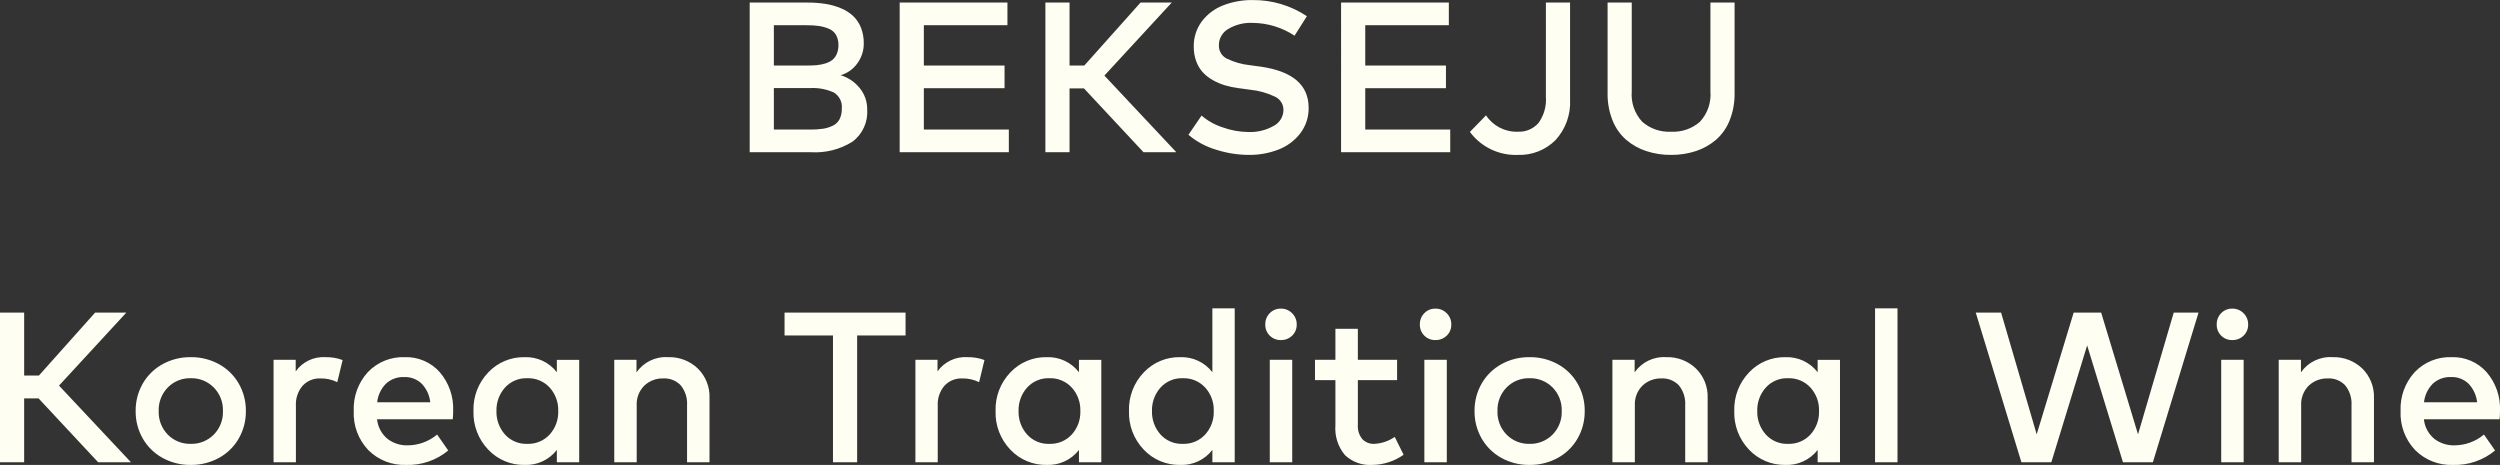
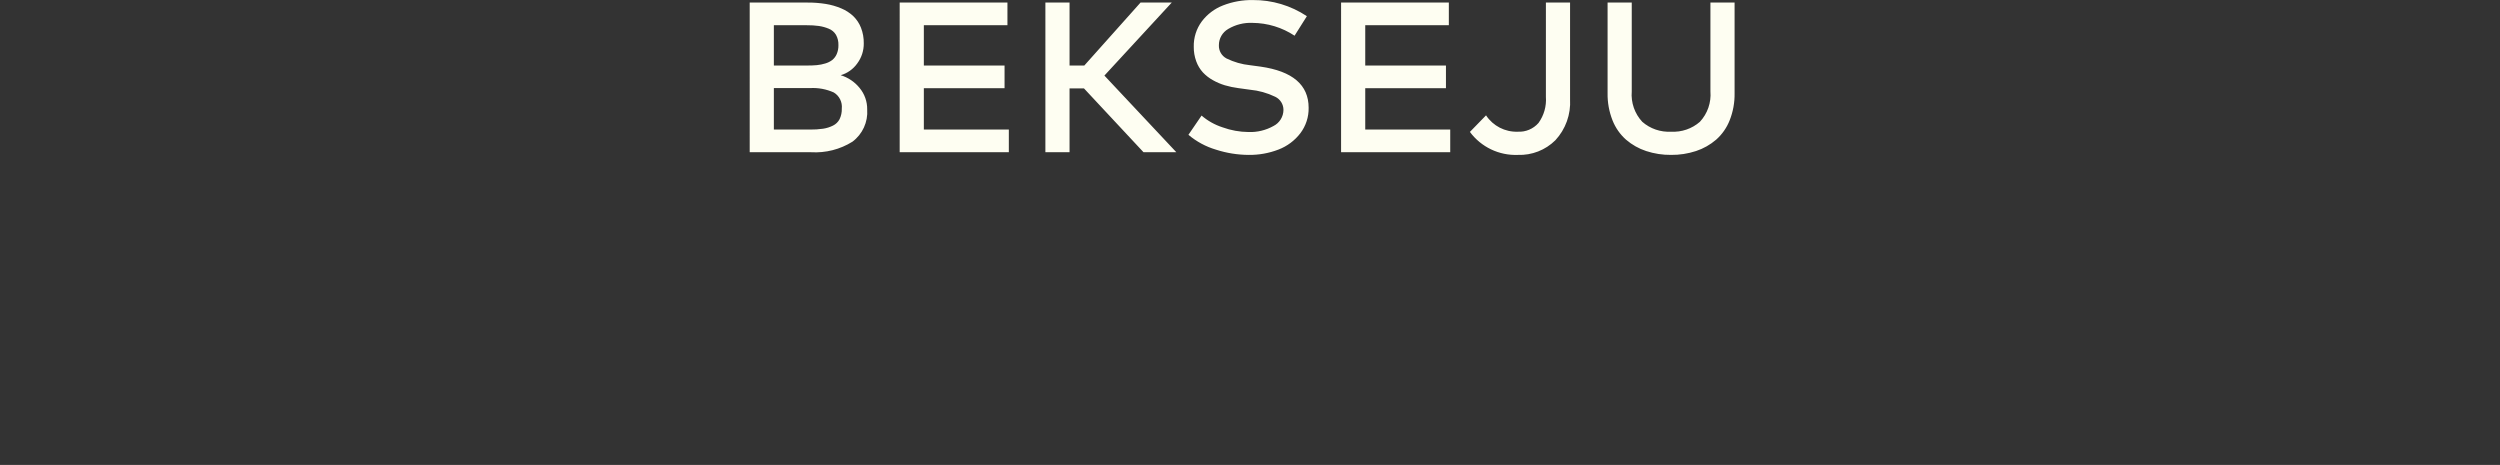
<svg xmlns="http://www.w3.org/2000/svg" version="1.1" viewBox="0 0 233.86 43.49">
  <rect x="0" y="0" width="233.86" height="43.49" fill="#333333" stroke="none" />
  <defs>
    <style>
      .cls-1 {
        fill: #fefef2;
      }
    </style>
  </defs>
  <g>
    <g id="_레이어_1" data-name="레이어_1">
      <g id="_그룹_38049" data-name="그룹_38049">
-         <path id="_패스_296733" data-name="패스_296733" class="cls-1" d="M3.61,37.27h-1.35v5.97H0v-14h2.26v5.89h1.38l5.26-5.89h2.92l-6.3,6.83,6.73,7.17h-3.07l-5.57-5.97ZM15.2,34.07c.808-.445,1.718-.673,2.64-.66.922-.013,1.831.213,2.64.655.771.422,1.412,1.048,1.85,1.81.45.783.681,1.672.67,2.575.011.903-.22,1.792-.67,2.575-.438.762-1.079,1.388-1.85,1.81-.809.442-1.718.668-2.64.655-.922.013-1.832-.215-2.64-.66-.769-.423-1.407-1.049-1.845-1.81-.447-.782-.677-1.669-.665-2.57-.012-.901.218-1.788.665-2.57.438-.761,1.076-1.387,1.845-1.81ZM19.99,36.24c-.567-.571-1.345-.882-2.15-.86-.802-.022-1.576.29-2.14.86-.576.588-.885,1.387-.855,2.21-.03.823.279,1.622.855,2.21.565.571,1.342.883,2.145.86.805.022,1.583-.289,2.15-.86.579-.587.89-1.386.86-2.21.029-.824-.284-1.624-.865-2.21ZM30.44,33.41c.549-.012,1.095.079,1.61.27l-.5,2.07c-.494-.244-1.039-.364-1.59-.35-.623-.024-1.225.224-1.65.68-.446.525-.671,1.202-.63,1.89v5.27h-2.09v-9.58h2.07v1.08c.634-.894,1.686-1.397,2.78-1.33ZM37.86,33.41c1.243-.042,2.44.469,3.27,1.395.868,1.007,1.319,2.307,1.26,3.635.002.261-.011.521-.04.78h-7.08c.073.714.423,1.371.975,1.83.537.411,1.199.627,1.875.61,1.013-.002,1.993-.36,2.77-1.01l1.04,1.49c-1.103.918-2.506,1.398-3.94,1.35-1.32.05-2.601-.452-3.535-1.385-.933-.982-1.426-2.302-1.365-3.655-.058-1.343.418-2.653,1.325-3.645.896-.936,2.15-1.443,3.445-1.395ZM37.82,35.27c-.639-.03-1.263.199-1.73.635-.455.468-.74,1.076-.81,1.725h4.97c-.069-.653-.352-1.265-.805-1.74-.435-.418-1.022-.642-1.625-.62ZM54.18,43.24h-2.09v-1.15c-.718.926-1.839,1.448-3.01,1.4-1.288.028-2.527-.492-3.41-1.43-.926-.969-1.424-2.27-1.38-3.61-.044-1.34.454-2.641,1.38-3.61.883-.938,2.122-1.458,3.41-1.43,1.172-.044,2.294.481,3.01,1.41v-1.16h2.09v9.58ZM49.33,35.38c-.797-.033-1.567.292-2.1.885-.531.602-.813,1.383-.79,2.185-.023.802.259,1.583.79,2.185.533.593,1.303.918,2.1.885.788.027,1.55-.29,2.085-.87.545-.601.833-1.39.805-2.2.028-.81-.26-1.599-.805-2.2-.535-.58-1.297-.897-2.085-.87ZM62.48,33.41c1.039-.039,2.049.345,2.8,1.065.732.722,1.127,1.718,1.09,2.745v6.02h-2.1v-5.33c.043-.67-.166-1.331-.585-1.855-.424-.451-1.027-.691-1.645-.655-.656-.019-1.293.224-1.77.675-.489.489-.747,1.164-.71,1.855v5.31h-2.1v-9.58h2.08v1.17c.665-.953,1.779-1.492,2.94-1.42ZM84.71,31.38h-4.53v11.86h-2.26v-11.86h-4.53v-2.14h11.32v2.14ZM90.48,33.41c.549-.012,1.095.079,1.61.27l-.5,2.07c-.494-.244-1.039-.364-1.59-.35-.623-.024-1.225.224-1.65.68-.446.525-.671,1.202-.63,1.89v5.27h-2.09v-9.58h2.07v1.08c.634-.894,1.686-1.397,2.78-1.33ZM103.02,43.24h-2.09v-1.15c-.718.926-1.839,1.448-3.01,1.4-1.288.028-2.527-.492-3.41-1.43-.926-.969-1.424-2.27-1.38-3.61-.044-1.34.454-2.641,1.38-3.61.883-.938,2.122-1.458,3.41-1.43,1.172-.044,2.294.481,3.01,1.41v-1.16h2.09v9.58ZM98.17,35.38c-.797-.033-1.567.292-2.1.885-.531.602-.813,1.383-.79,2.185-.023.802.259,1.583.79,2.185.533.593,1.303.918,2.1.885.788.027,1.55-.29,2.085-.87.545-.601.833-1.39.805-2.2.028-.81-.26-1.599-.805-2.2-.535-.58-1.297-.897-2.085-.87ZM110.4,33.41c1.172-.044,2.294.481,3.01,1.41v-5.98h2.09v14.4h-2.09v-1.15c-.718.926-1.839,1.448-3.01,1.4-1.288.028-2.527-.492-3.41-1.43-.926-.969-1.424-2.27-1.38-3.61-.044-1.34.454-2.641,1.38-3.61.883-.938,2.122-1.458,3.41-1.43ZM110.65,35.38c-.797-.033-1.567.292-2.1.885-.531.602-.813,1.383-.79,2.185-.023.802.259,1.583.79,2.185.533.593,1.303.918,2.1.885.788.027,1.55-.29,2.085-.87.545-.601.833-1.39.805-2.2.028-.81-.26-1.599-.805-2.2-.535-.58-1.297-.897-2.085-.87ZM120.88,43.24h-2.1v-9.58h2.1v9.58ZM119.82,28.87c.394-.008.774.148,1.05.43.282.276.438.656.43,1.05.011.393-.143.772-.425,1.045-.281.276-.662.425-1.055.415-.391.012-.769-.138-1.045-.415-.277-.276-.427-.654-.415-1.045-.01-.393.139-.774.415-1.055.273-.282.652-.436,1.045-.425ZM130.69,35.56h-3.67v4.17c-.04.487.111.971.42,1.35.287.296.687.457,1.1.44.692-.03,1.361-.255,1.93-.65l.83,1.67c-.861.608-1.886.939-2.94.95-.941.062-1.865-.271-2.55-.92-.651-.781-.971-1.786-.89-2.8v-4.21h-1.91v-1.9h1.91v-2.9h2.1v2.9h3.67v1.9ZM135.34,43.24h-2.1v-9.58h2.1v9.58ZM134.28,28.87c.394-.008.774.148,1.05.43.282.276.438.656.43,1.05.011.393-.143.772-.425,1.045-.281.276-.662.425-1.055.415-.391.012-.769-.138-1.045-.415-.277-.276-.427-.654-.415-1.045-.01-.393.139-.774.415-1.055.273-.282.652-.436,1.045-.425h0ZM140.44,34.07c.808-.445,1.718-.673,2.64-.66.922-.013,1.831.213,2.64.655.771.422,1.412,1.048,1.85,1.81.45.783.681,1.672.67,2.575.011.903-.22,1.792-.67,2.575-.438.762-1.079,1.388-1.85,1.81-.809.442-1.718.668-2.64.655-.922.013-1.832-.215-2.64-.66-.767-.424-1.404-1.05-1.84-1.81-.447-.782-.677-1.669-.665-2.57-.012-.901.218-1.788.665-2.57.436-.76,1.073-1.386,1.84-1.81h0ZM145.23,36.24c-.567-.571-1.345-.882-2.15-.86-.803-.023-1.58.289-2.145.86-.576.588-.885,1.387-.855,2.21-.03.823.279,1.622.855,2.21.565.571,1.342.883,2.145.86.805.022,1.583-.289,2.15-.86.579-.587.89-1.386.86-2.21.03-.824-.281-1.623-.86-2.21ZM155.85,33.41c1.039-.039,2.049.345,2.8,1.065.732.722,1.127,1.718,1.09,2.745v6.02h-2.1v-5.33c.043-.67-.166-1.331-.585-1.855-.424-.451-1.027-.691-1.645-.655-.656-.019-1.293.224-1.77.675-.489.489-.747,1.164-.71,1.855v5.31h-2.1v-9.58h2.08v1.17c.665-.953,1.779-1.492,2.94-1.42ZM172.12,43.24h-2.09v-1.15c-.718.926-1.839,1.448-3.01,1.4-1.288.028-2.527-.492-3.41-1.43-.926-.969-1.424-2.27-1.38-3.61-.044-1.34.454-2.641,1.38-3.61.883-.938,2.122-1.458,3.41-1.43,1.172-.044,2.294.481,3.01,1.41v-1.16h2.09v9.58ZM167.27,35.38c-.797-.033-1.567.292-2.1.885-.531.602-.813,1.383-.79,2.185-.023.802.259,1.583.79,2.185.533.593,1.303.918,2.1.885.788.027,1.55-.29,2.085-.87.545-.601.833-1.39.805-2.2.028-.81-.26-1.599-.805-2.2-.535-.58-1.297-.897-2.085-.87ZM177.5,43.24h-2.1v-14.4h2.1v14.4ZM201.39,43.24h-2.8l-3.35-10.93-3.35,10.93h-2.8l-4.27-14h2.37l3.33,11.39,3.46-11.39h2.57l3.45,11.39,3.34-11.39h2.32l-4.27,14ZM209.88,43.24h-2.1v-9.58h2.1v9.58ZM208.82,28.87c.394-.008.774.148,1.05.43.282.276.438.656.43,1.05.011.393-.143.772-.425,1.045-.281.276-.662.425-1.055.415-.391.012-.769-.138-1.045-.415-.277-.276-.427-.654-.415-1.045-.01-.393.139-.774.415-1.055.273-.282.652-.436,1.045-.425ZM218.18,33.41c1.039-.039,2.049.345,2.8,1.065.732.722,1.127,1.718,1.09,2.745v6.02h-2.1v-5.33c.043-.67-.166-1.331-.585-1.855-.424-.451-1.027-.691-1.645-.655-.656-.019-1.293.224-1.77.675-.489.489-.747,1.164-.71,1.855v5.31h-2.1v-9.58h2.08v1.17c.665-.953,1.779-1.492,2.94-1.42ZM229.33,33.41c1.243-.042,2.44.469,3.27,1.395.868,1.007,1.319,2.307,1.26,3.635.002.261-.011.521-.04.78h-7.08c.073.714.423,1.371.975,1.83.537.411,1.199.627,1.875.61,1.013-.002,1.993-.36,2.77-1.01l1.04,1.49c-1.103.918-2.506,1.398-3.94,1.35-1.32.05-2.601-.452-3.535-1.385-.933-.982-1.426-2.302-1.365-3.655-.058-1.343.418-2.653,1.325-3.645.896-.936,2.15-1.443,3.445-1.395ZM229.29,35.27c-.639-.03-1.263.199-1.73.635-.455.468-.74,1.076-.81,1.725h4.97c-.069-.653-.352-1.265-.805-1.74-.435-.418-1.022-.642-1.625-.62Z" />
        <path id="_패스_296734" data-name="패스_296734" class="cls-1" d="M75.56.24c.568-.004,1.135.04,1.695.13.495.08.978.22,1.44.415.416.172.797.418,1.125.725.315.306.561.676.72,1.085.18.464.268.958.26,1.455.009.678-.205,1.341-.61,1.885-.377.532-.924.92-1.55,1.1.691.209,1.304.62,1.76,1.18.475.567.731,1.285.72,2.025.084,1.174-.436,2.311-1.38,3.015-1.153.721-2.502,1.065-3.86.985h-5.75V.24h5.43ZM72.39,8.24v3.88h3.39c.408.005.816-.022,1.22-.08.32-.048.63-.146.92-.29.266-.13.484-.342.62-.605.146-.307.217-.645.205-.985.065-.606-.227-1.196-.75-1.51-.695-.312-1.454-.453-2.215-.41h-3.39ZM72.39,2.36v3.77h3.1c.347,0,.65-.012.91-.035.268-.025.533-.077.79-.155.238-.066.462-.176.66-.325.182-.149.327-.339.42-.555.113-.265.168-.552.16-.84.012-.337-.067-.67-.23-.965-.156-.259-.393-.459-.675-.57-.295-.123-.604-.208-.92-.255-.376-.051-.755-.074-1.135-.07h-3.08ZM94.37,14.24h-10.21V.24h10.08v2.12h-7.82v3.77h7.55v2.12h-7.55v3.87h7.95v2.12ZM101.4,8.27h-1.35v5.97h-2.26V.24h2.26v5.89h1.38L106.69.24h2.92l-6.3,6.83,6.73,7.17h-3.07l-5.57-5.97ZM121.1,3.34c-1.166-.772-2.532-1.189-3.93-1.2-.799-.037-1.592.162-2.28.57-.542.313-.874.894-.87,1.52-.021.517.257.999.715,1.24.691.338,1.435.551,2.2.63l.97.13c3.007.427,4.51,1.71,4.51,3.85.017.862-.258,1.704-.78,2.39-.527.685-1.233,1.211-2.04,1.52-.891.343-1.84.513-2.795.5-1.036-.006-2.065-.171-3.05-.49-.947-.28-1.826-.753-2.58-1.39l1.23-1.8c.573.494,1.24.868,1.96,1.1.779.284,1.601.433,2.43.44.817.031,1.627-.165,2.34-.565.567-.288.926-.869.93-1.505.001-.525-.3-1.004-.775-1.23-.746-.36-1.55-.584-2.375-.66l-1.09-.15c-.418-.055-.831-.142-1.235-.26-.392-.117-.769-.278-1.125-.48-.347-.192-.663-.436-.935-.725-.271-.3-.482-.65-.62-1.03-.162-.44-.242-.906-.235-1.375-.018-.85.245-1.681.75-2.365.511-.676,1.2-1.195,1.99-1.5.886-.344,1.83-.514,2.78-.5,1.8-.014,3.562.512,5.06,1.51l-1.15,1.825ZM135.66,14.24h-10.21V.24h10.08v2.12h-7.82v3.77h7.55v2.12h-7.55v3.87h7.95v2.12ZM146.87,9.29c.082,1.408-.413,2.789-1.37,3.825-.93.924-2.2,1.422-3.51,1.375-1.76.07-3.441-.735-4.49-2.15l1.51-1.55c.655.993,1.781,1.573,2.97,1.53.738.04,1.454-.262,1.94-.82.508-.704.753-1.564.69-2.43V.24h2.26v9.05ZM162.26,8.72c.015.867-.142,1.728-.46,2.535-.274.697-.709,1.319-1.27,1.815-.551.473-1.19.833-1.88,1.06-.752.246-1.539.368-2.33.36-.791.008-1.578-.114-2.33-.36-.69-.227-1.329-.587-1.88-1.06-.561-.496-.996-1.118-1.27-1.815-.318-.807-.475-1.668-.46-2.535V.24h2.26v8.31c-.086,1.045.272,2.077.985,2.845.743.648,1.71.98,2.695.925.985.055,1.952-.277,2.695-.925.713-.768,1.071-1.8.985-2.845V.24h2.26v8.48Z" />
      </g>
    </g>
  </g>
</svg>